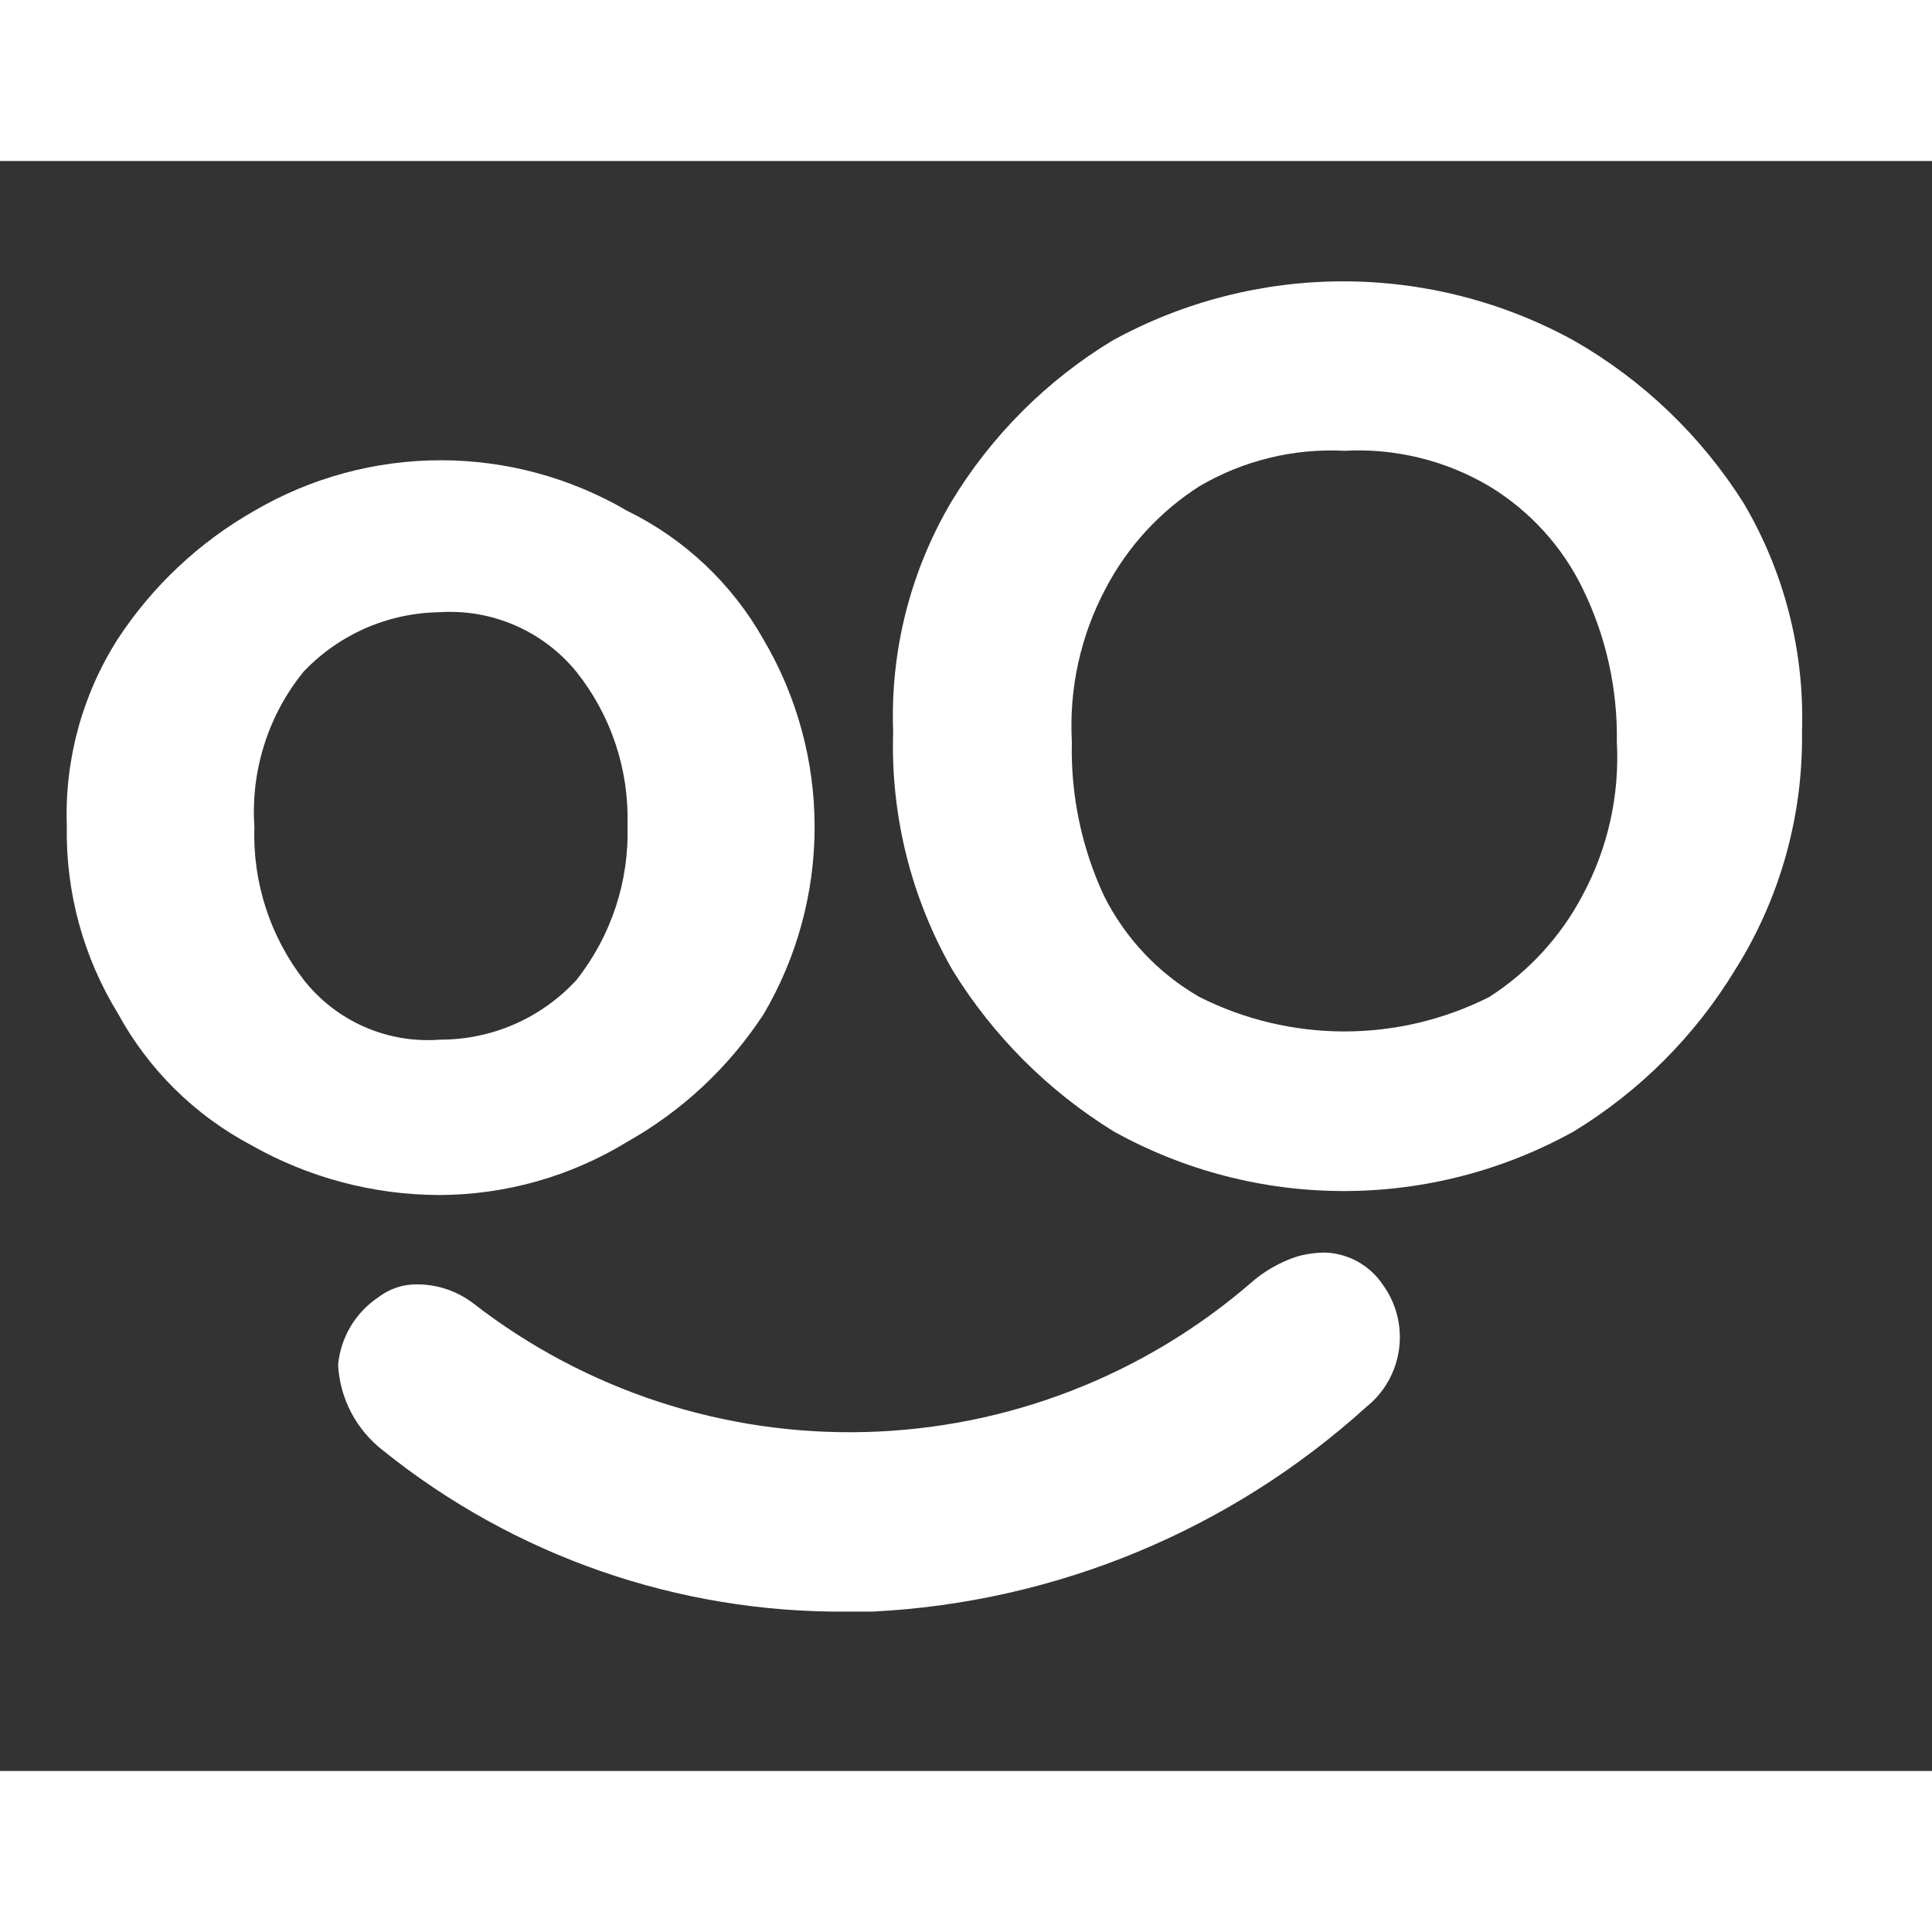
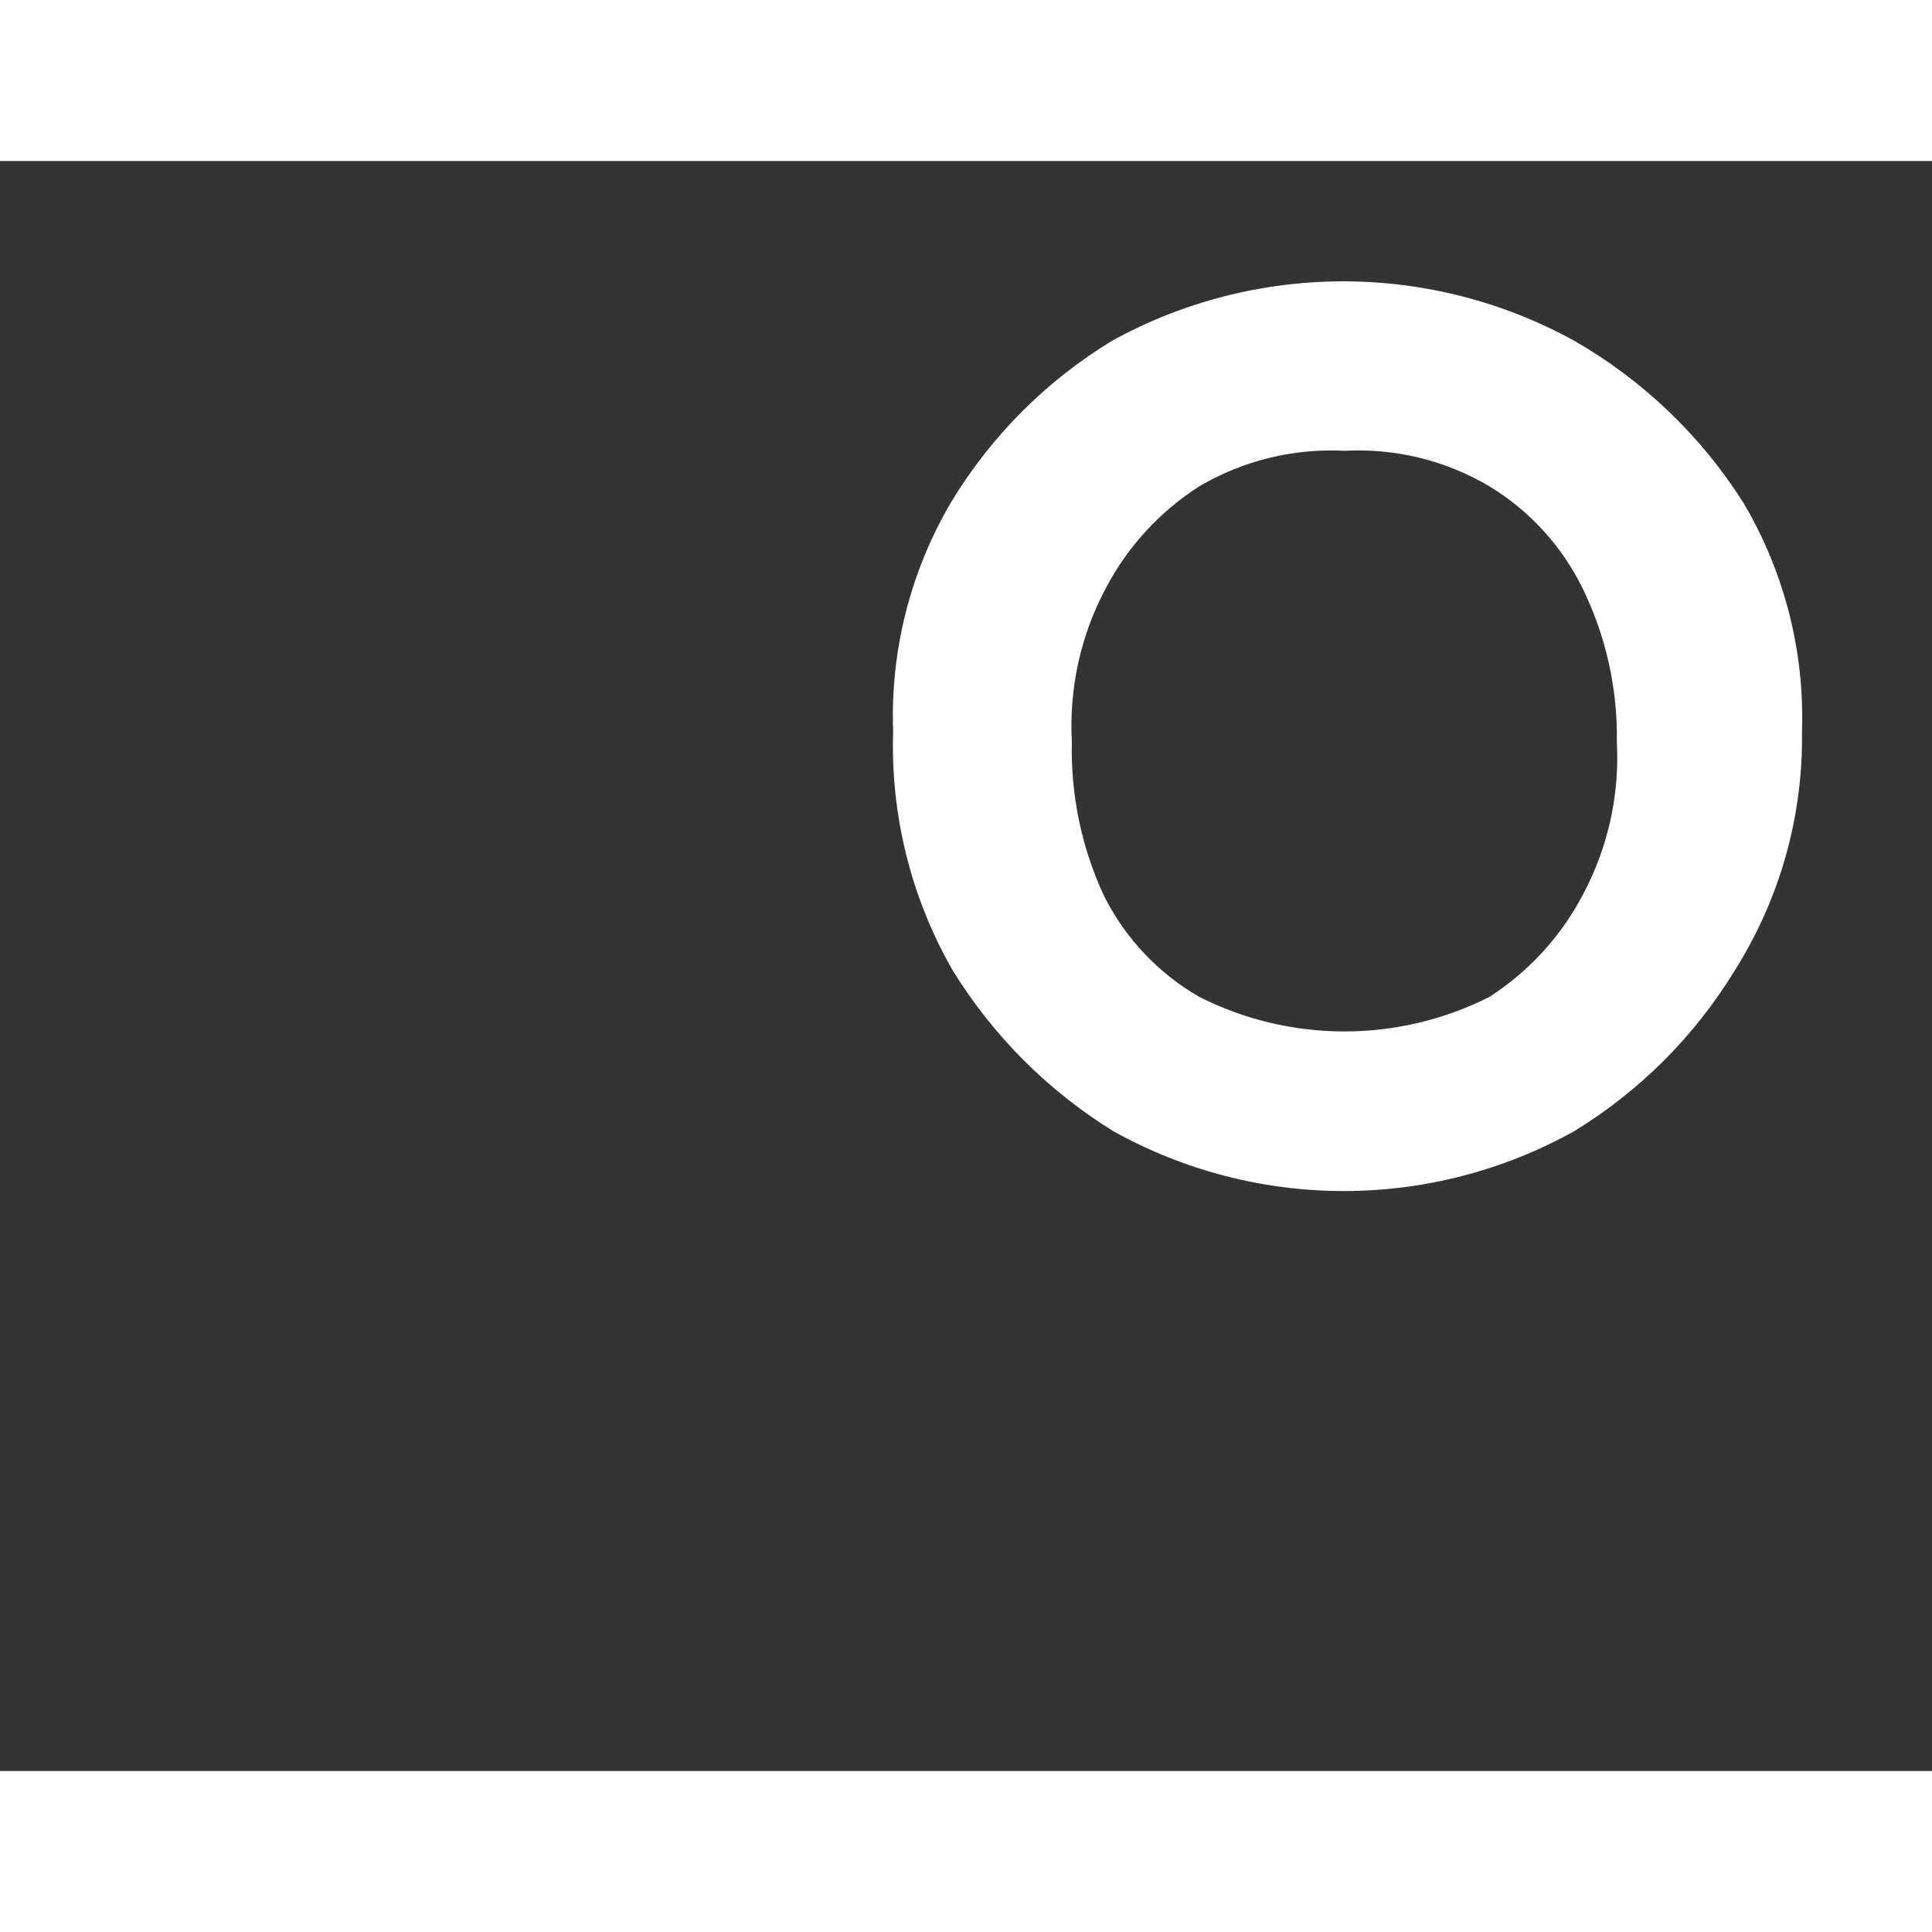
<svg xmlns="http://www.w3.org/2000/svg" version="1.1" viewBox="35 -2 48 40" width="40" height="40">
  <rect x="35" y="-2" width="48" height="40" fill="#333333" stroke="none" />
  <style type="text/css">
	.logo-text {
		fill: #ffffff;
	}
</style>
  <g class="smiley">
-     <path id="eyeL" class="eyeL logo-text" d="M50.58 22.37C51.948 21.601 53.111 20.513 53.97 19.2C54.801 17.79 55.239 16.182 55.239 14.545C55.239 12.908 54.801 11.3 53.97 9.89C53.19 8.505 52.008 7.389 50.58 6.69C49.175 5.868 47.577 5.435 45.95 5.435C44.323 5.435 42.725 5.868 41.32 6.69C39.954 7.466 38.792 8.556 37.93 9.87C37.045 11.255 36.602 12.877 36.66 14.52C36.629 16.163 37.07 17.78 37.93 19.18C38.688 20.571 39.84 21.709 41.24 22.45C42.667 23.26 44.279 23.687 45.92 23.69C47.565 23.684 49.176 23.228 50.58 22.37ZM41.32 14.54C41.226 13.149 41.662 11.773 42.54 10.69C42.976 10.23 43.5 9.863 44.08 9.608C44.661 9.354 45.286 9.219 45.92 9.21C46.564 9.168 47.208 9.281 47.799 9.538C48.391 9.795 48.912 10.19 49.32 10.69C50.181 11.77 50.631 13.12 50.59 14.5C50.635 15.893 50.185 17.257 49.32 18.35C48.889 18.818 48.364 19.192 47.781 19.447C47.197 19.701 46.567 19.832 45.93 19.83C45.288 19.88 44.645 19.771 44.055 19.513C43.465 19.254 42.949 18.855 42.55 18.35C41.709 17.262 41.273 15.915 41.32 14.54Z" />
    <path class="eyeR logo-text" d="M74.1 2.46C72.344 1.495 70.373 0.99 68.37 0.99C66.367 0.99 64.396 1.495 62.64 2.46C61.004 3.451 59.632 4.824 58.64 6.46C57.618 8.188 57.115 10.174 57.19 12.18C57.124 14.256 57.636 16.309 58.67 18.11C59.673 19.737 61.043 21.107 62.67 22.11C64.418 23.081 66.385 23.591 68.385 23.591C70.385 23.591 72.352 23.081 74.1 22.11C75.733 21.114 77.105 19.743 78.1 18.11C79.22 16.337 79.8 14.277 79.77 12.18C79.837 10.187 79.334 8.217 78.32 6.5C77.265 4.829 75.816 3.441 74.1 2.46ZM74.32 16.24C73.778 17.27 72.979 18.141 72 18.77C70.883 19.333 69.65 19.626 68.4 19.626C67.15 19.626 65.917 19.333 64.8 18.77C63.781 18.184 62.957 17.311 62.43 16.26C61.872 15.062 61.598 13.751 61.63 12.43C61.557 11.107 61.848 9.79 62.47 8.62C63.012 7.585 63.815 6.709 64.8 6.08C65.888 5.441 67.14 5.135 68.4 5.2C69.661 5.131 70.913 5.437 72 6.08C73.001 6.686 73.807 7.568 74.32 8.62C74.9 9.805 75.191 11.111 75.17 12.43C75.242 13.754 74.948 15.072 74.32 16.24Z" />
-     <path class="smile logo-text" d="M67.93 25.12C67.69 25.119 67.451 25.153 67.22 25.22C66.795 25.358 66.404 25.583 66.07 25.88C63.406 28.179 60.029 29.485 56.511 29.578C52.993 29.671 49.552 28.545 46.77 26.39C46.355 26.07 45.844 25.9 45.32 25.91C44.987 25.914 44.664 26.027 44.4 26.23C44.119 26.418 43.883 26.666 43.71 26.957C43.537 27.247 43.431 27.573 43.4 27.91C43.422 28.325 43.533 28.73 43.727 29.098C43.92 29.465 44.191 29.787 44.52 30.04C47.781 32.661 51.847 34.074 56.03 34.04H56.67C61.224 33.815 65.559 32.02 68.94 28.96C69.389 28.603 69.683 28.086 69.759 27.518C69.836 26.949 69.689 26.373 69.35 25.91C69.192 25.676 68.981 25.483 68.734 25.346C68.488 25.208 68.212 25.131 67.93 25.12Z">
-     </path>
  </g>
</svg>